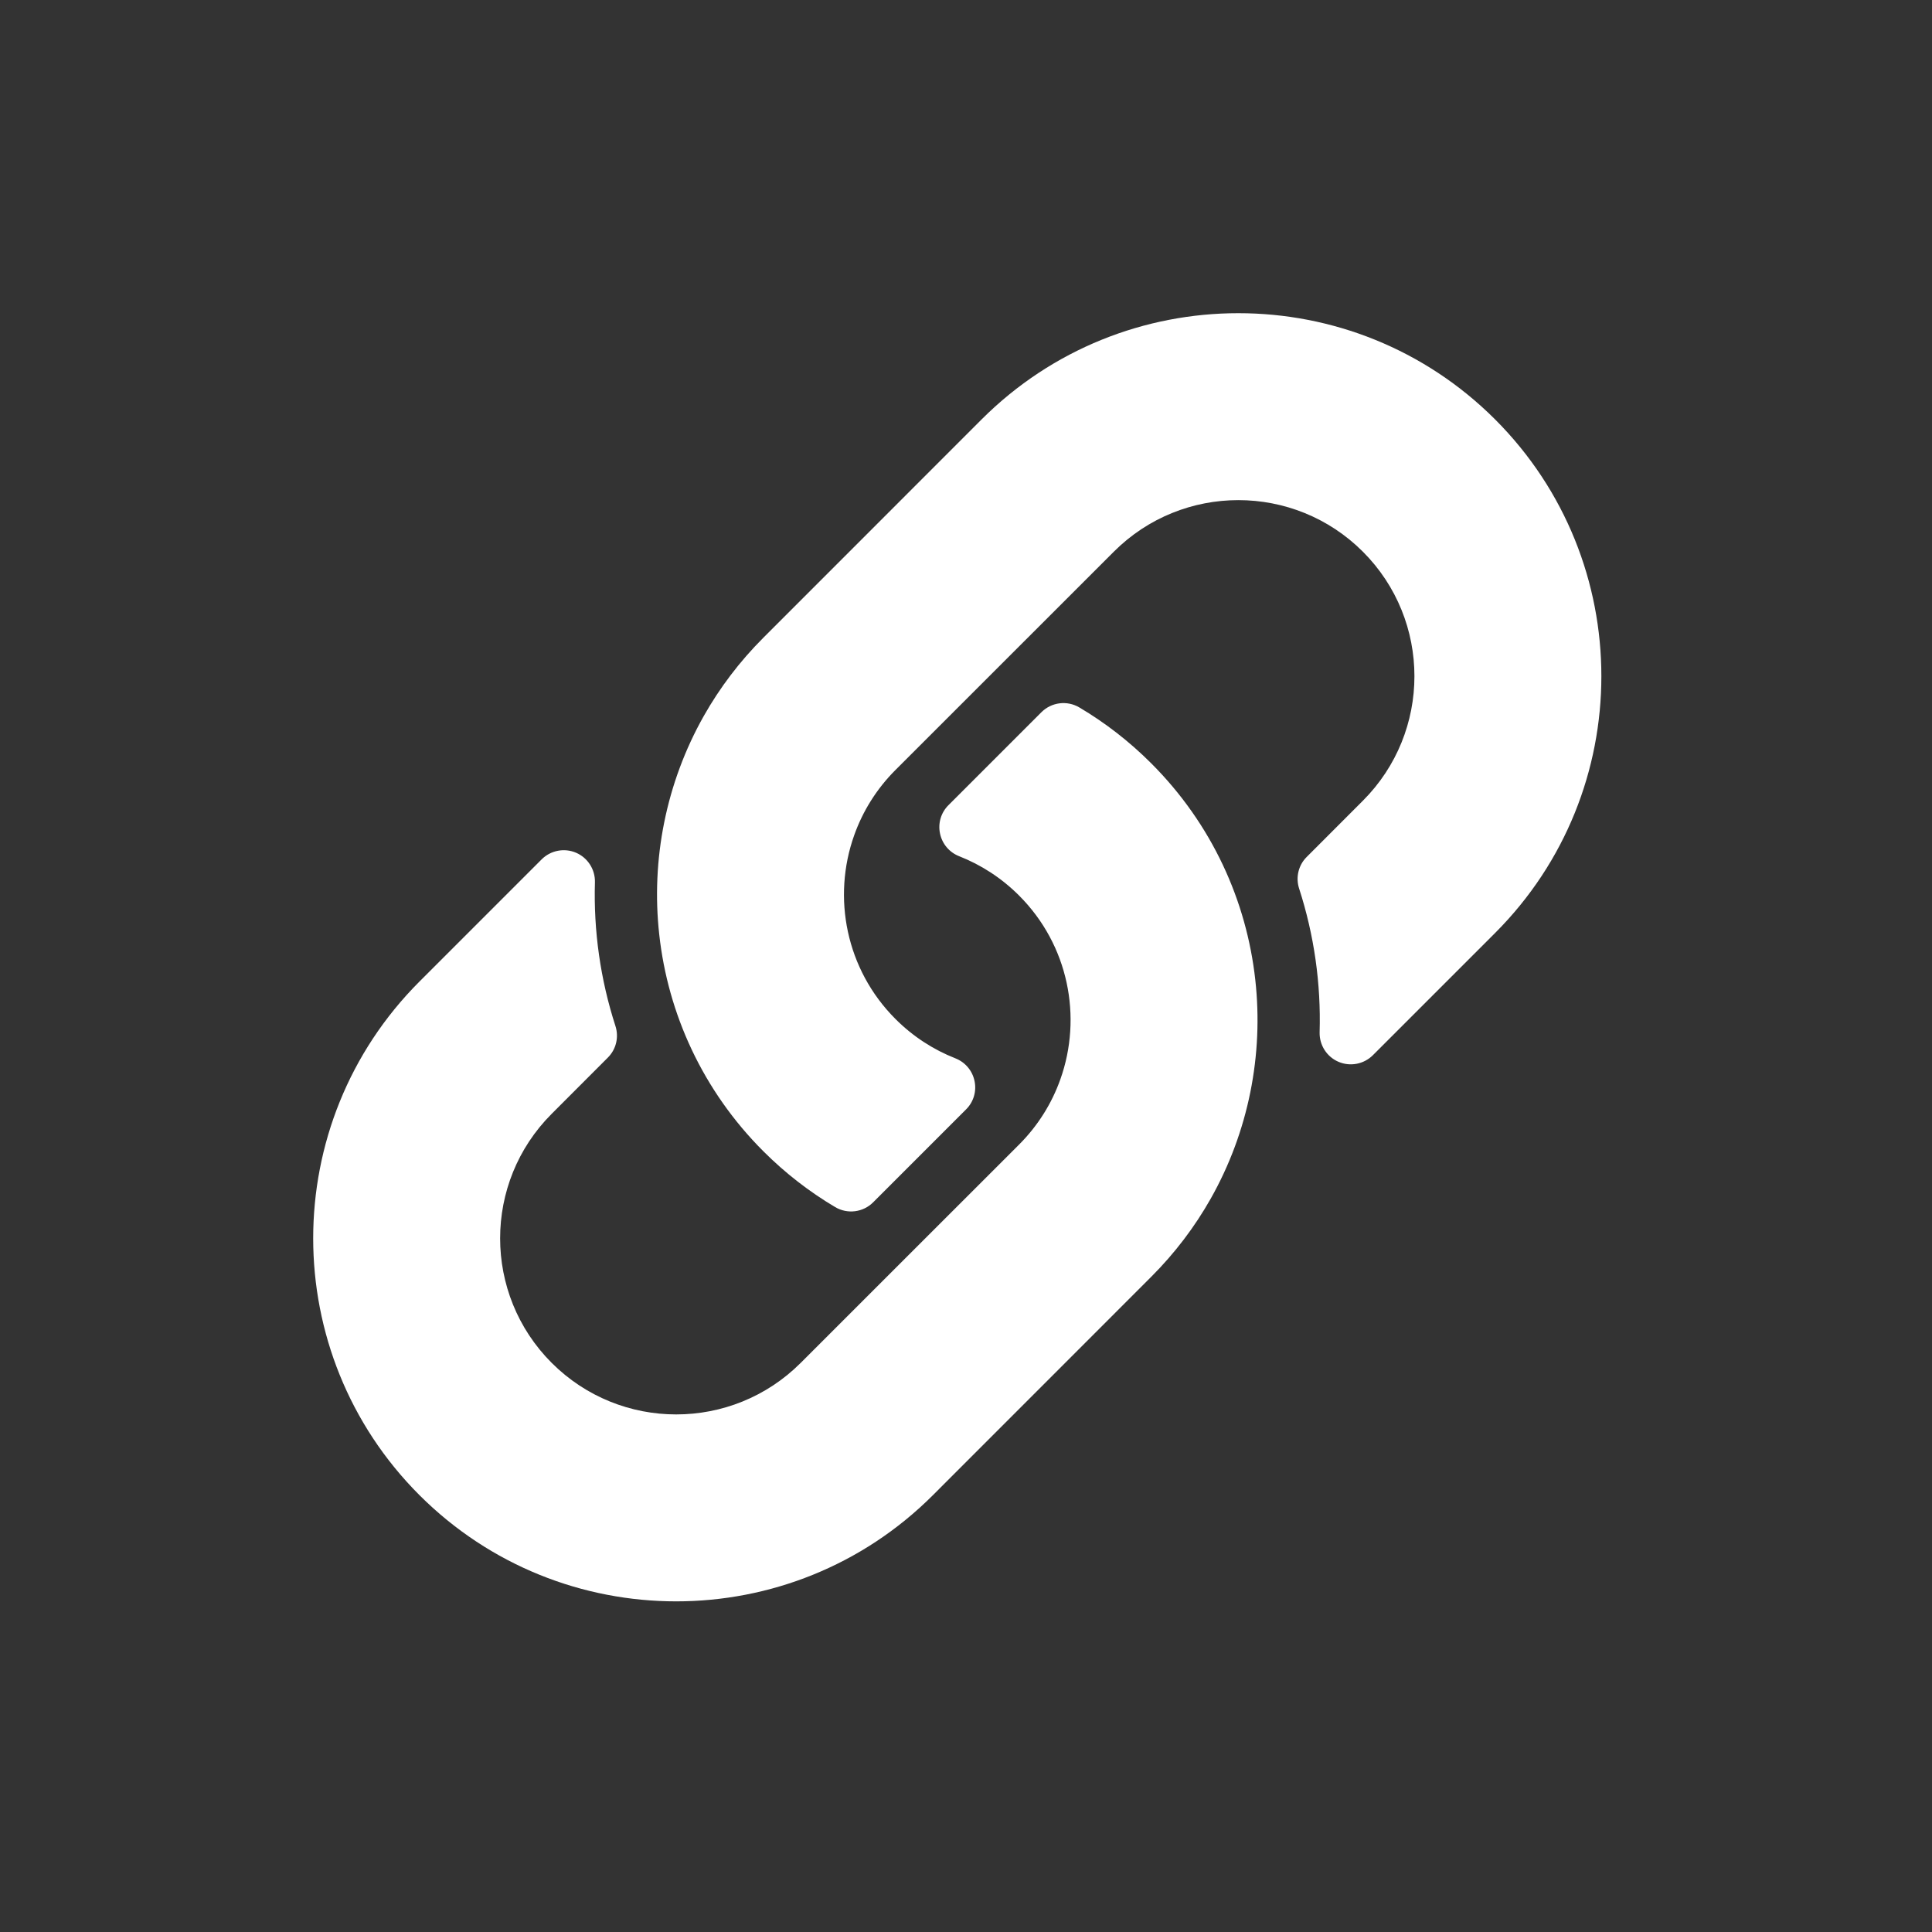
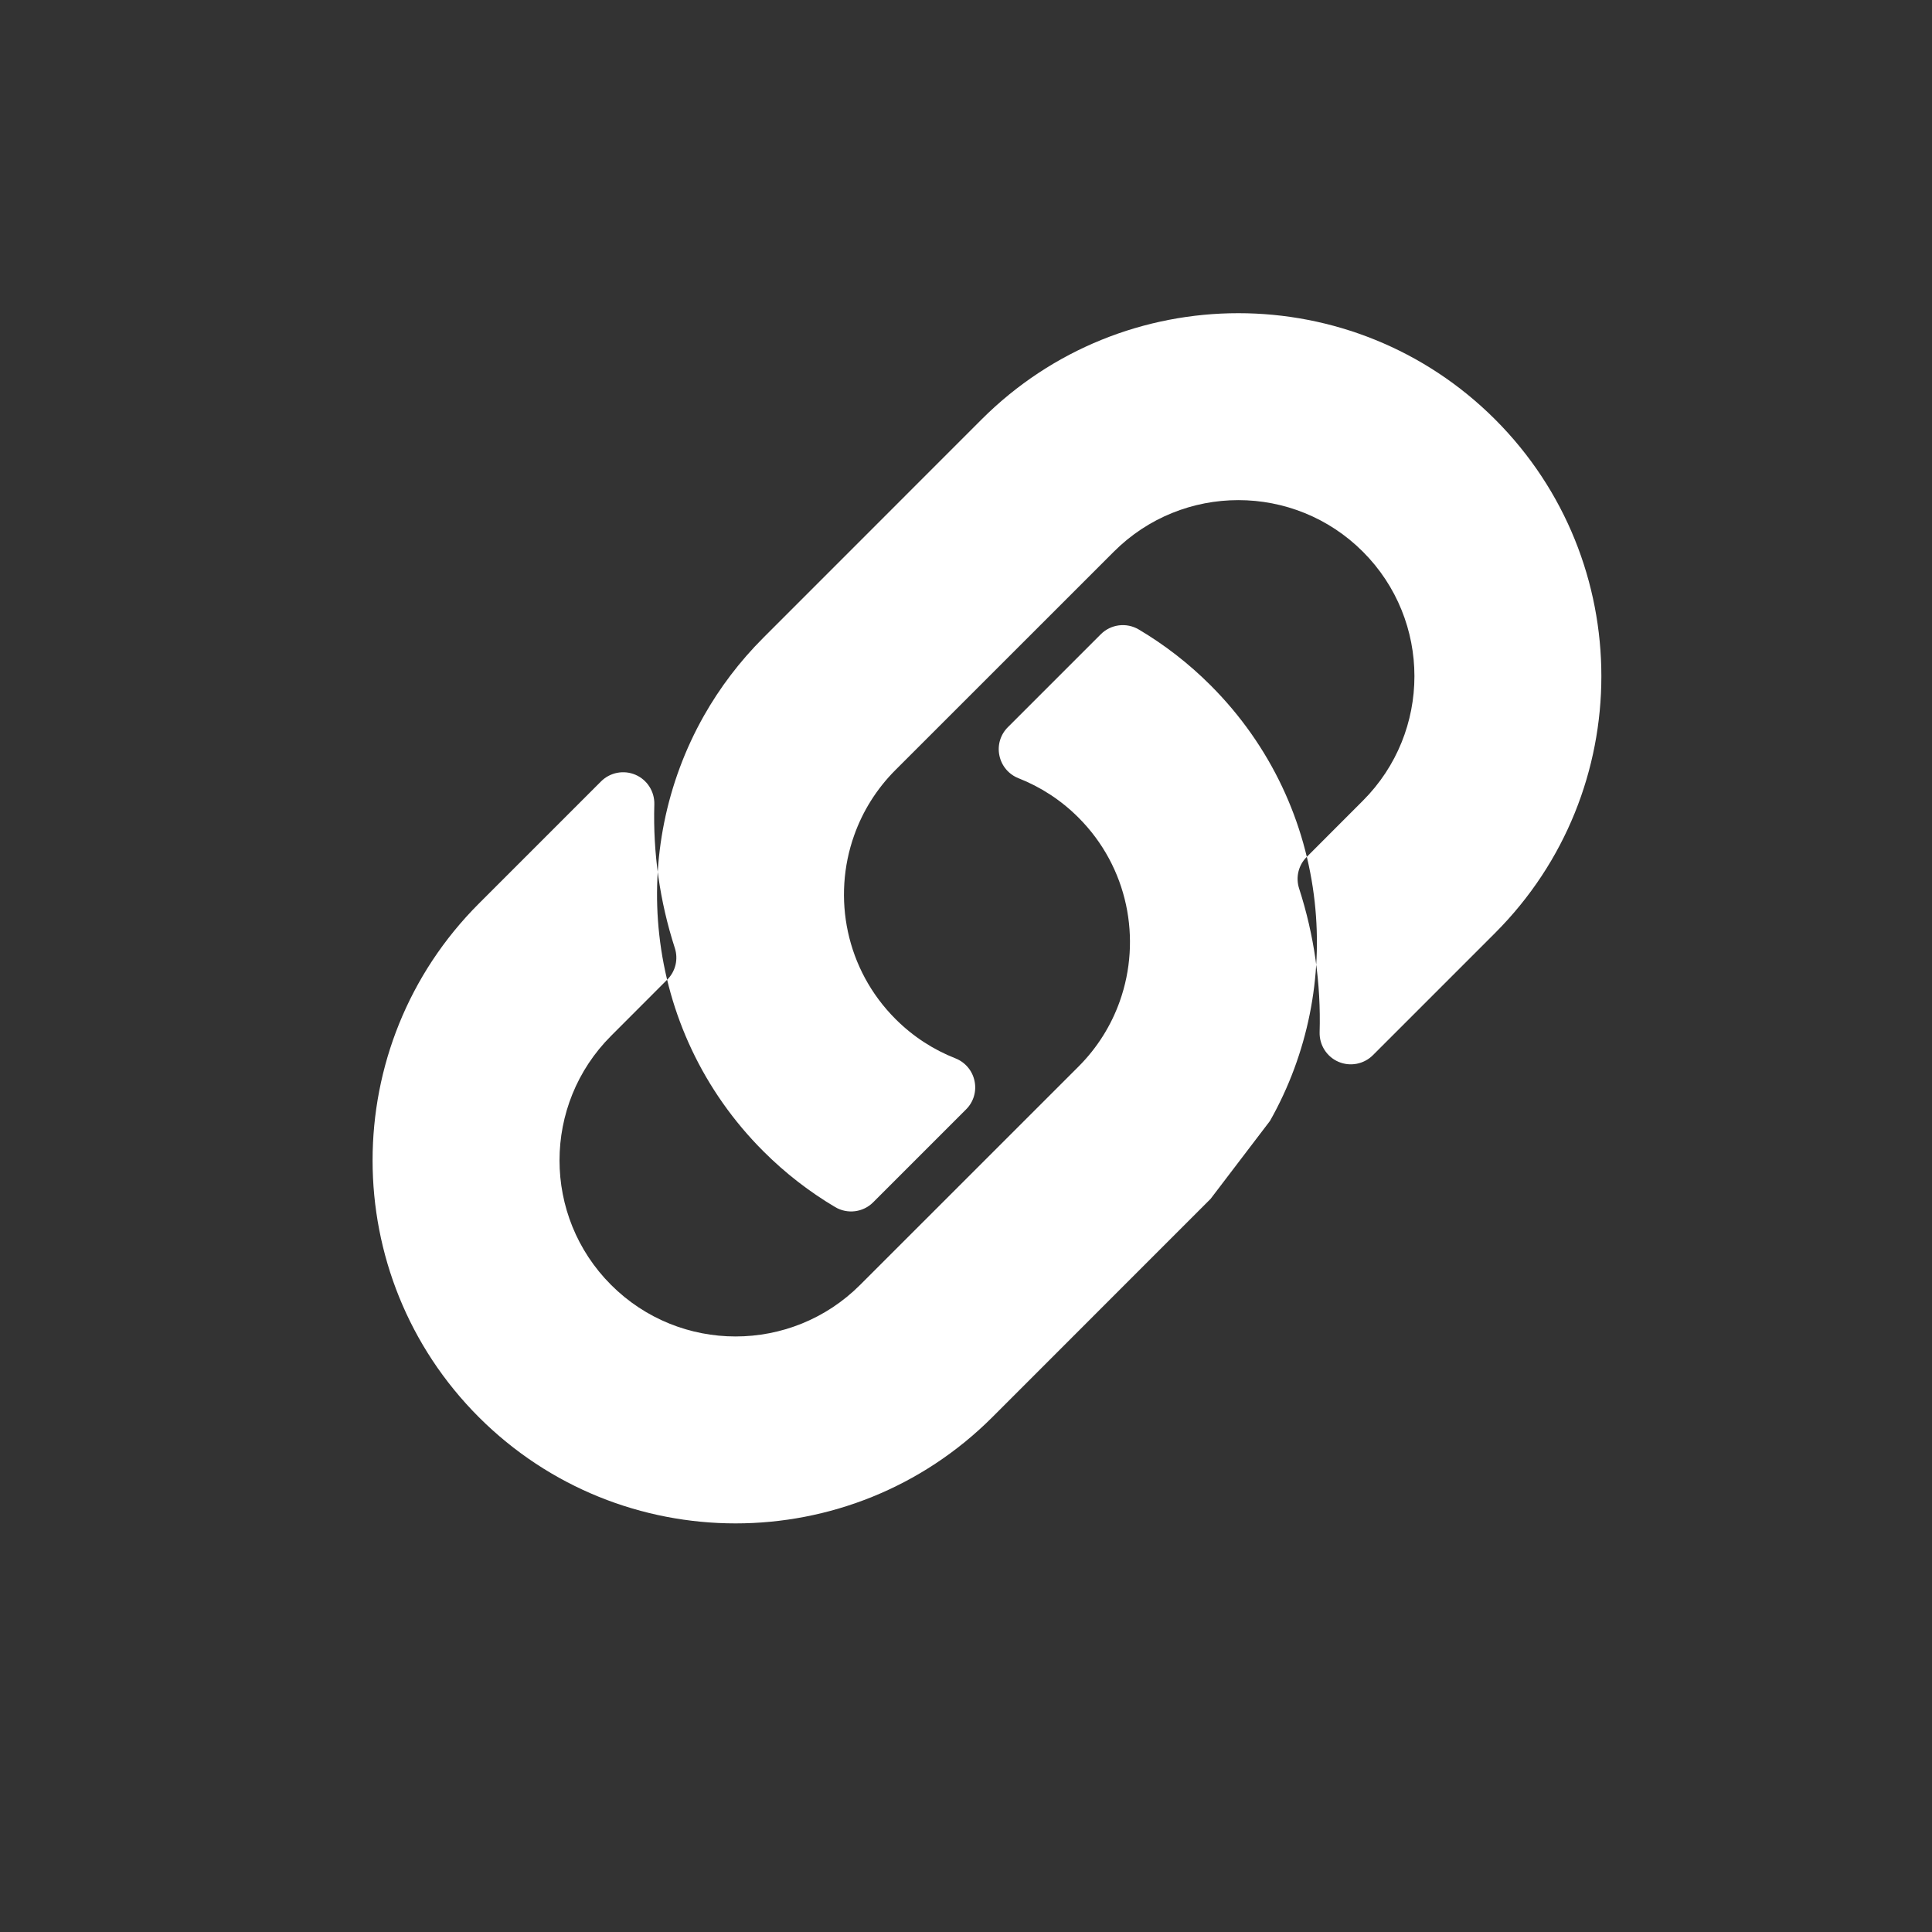
- <svg xmlns="http://www.w3.org/2000/svg" xmlns:ns1="http://www.serif.com/" width="100%" height="100%" viewBox="0 0 31 31" version="1.1" xml:space="preserve" style="fill-rule:evenodd;clip-rule:evenodd;stroke-linejoin:round;stroke-miterlimit:2;">
+ <svg xmlns="http://www.w3.org/2000/svg" width="100%" height="100%" viewBox="0 0 31 31" version="1.1" xml:space="preserve" style="fill-rule:evenodd;clip-rule:evenodd;stroke-linejoin:round;stroke-miterlimit:2;">
  <rect x="0" y="0" width="31" height="31" fill="#333333" stroke="none" />
-   <rect id="copy-link" ns1:id="copy link" x="0" y="0" width="30.72" height="30.72" style="fill:none;" />
-   <path d="M10.578,14.996c-0.133,-1.199 0.107,-2.433 0.717,-3.512c0.254,-0.448 0.571,-0.869 0.953,-1.251l3.502,-3.503c2.274,-2.273 5.966,-2.273 8.24,0c2.273,2.274 2.273,5.966 -0,8.24l-1.962,1.962c-0.145,0.144 -0.364,0.186 -0.552,0.105c-0.188,-0.081 -0.307,-0.269 -0.302,-0.473c0.023,-0.778 -0.087,-1.559 -0.329,-2.307c-0.058,-0.179 -0.011,-0.375 0.122,-0.507l0.901,-0.902c1.103,-1.103 1.103,-2.893 0,-3.996c-1.103,-1.103 -2.893,-1.103 -3.996,-0l-3.503,3.502c-0.306,0.306 -0.527,0.665 -0.663,1.048c-0.355,0.996 -0.134,2.152 0.663,2.949c0.283,0.283 0.611,0.493 0.962,0.631c0.157,0.062 0.272,0.198 0.306,0.364c0.035,0.165 -0.016,0.336 -0.136,0.455l-1.491,1.491c-0.161,0.161 -0.411,0.193 -0.608,0.077c-0.412,-0.244 -0.8,-0.543 -1.154,-0.897c-0.973,-0.973 -1.53,-2.206 -1.67,-3.476Zm8.847,4.24c-0.254,0.448 -0.571,0.869 -0.953,1.251l-3.502,3.503c-2.274,2.273 -5.966,2.273 -8.24,-0c-2.273,-2.274 -2.273,-5.966 0,-8.24l1.962,-1.962c0.145,-0.144 0.364,-0.186 0.552,-0.105c0.188,0.081 0.307,0.269 0.302,0.473c-0.023,0.778 0.087,1.559 0.329,2.307c0.058,0.179 0.011,0.375 -0.122,0.507l-0.901,0.902c-1.103,1.103 -1.103,2.893 -0,3.996c1.103,1.103 2.893,1.103 3.996,0l3.503,-3.502c0.306,-0.306 0.527,-0.665 0.663,-1.048c0.355,-0.996 0.134,-2.152 -0.663,-2.949c-0.283,-0.283 -0.611,-0.493 -0.962,-0.631c-0.157,-0.062 -0.272,-0.198 -0.306,-0.364c-0.035,-0.165 0.016,-0.336 0.136,-0.455l1.491,-1.491c0.161,-0.161 0.411,-0.193 0.608,-0.077c0.412,0.244 0.8,0.543 1.154,0.897c0.973,0.973 1.53,2.205 1.67,3.476c0.133,1.199 -0.107,2.433 -0.717,3.512Z" style="fill:#fff;" />
+   <path d="M10.578,14.996c-0.133,-1.199 0.107,-2.433 0.717,-3.512c0.254,-0.448 0.571,-0.869 0.953,-1.251l3.502,-3.503c2.274,-2.273 5.966,-2.273 8.24,0c2.273,2.274 2.273,5.966 -0,8.24l-1.962,1.962c-0.145,0.144 -0.364,0.186 -0.552,0.105c-0.188,-0.081 -0.307,-0.269 -0.302,-0.473c0.023,-0.778 -0.087,-1.559 -0.329,-2.307c-0.058,-0.179 -0.011,-0.375 0.122,-0.507l0.901,-0.902c1.103,-1.103 1.103,-2.893 0,-3.996c-1.103,-1.103 -2.893,-1.103 -3.996,-0l-3.503,3.502c-0.306,0.306 -0.527,0.665 -0.663,1.048c-0.355,0.996 -0.134,2.152 0.663,2.949c0.283,0.283 0.611,0.493 0.962,0.631c0.157,0.062 0.272,0.198 0.306,0.364c0.035,0.165 -0.016,0.336 -0.136,0.455l-1.491,1.491c-0.161,0.161 -0.411,0.193 -0.608,0.077c-0.412,-0.244 -0.8,-0.543 -1.154,-0.897c-0.973,-0.973 -1.53,-2.206 -1.67,-3.476Zm8.847,4.24l-3.502,3.503c-2.274,2.273 -5.966,2.273 -8.24,-0c-2.273,-2.274 -2.273,-5.966 0,-8.24l1.962,-1.962c0.145,-0.144 0.364,-0.186 0.552,-0.105c0.188,0.081 0.307,0.269 0.302,0.473c-0.023,0.778 0.087,1.559 0.329,2.307c0.058,0.179 0.011,0.375 -0.122,0.507l-0.901,0.902c-1.103,1.103 -1.103,2.893 -0,3.996c1.103,1.103 2.893,1.103 3.996,0l3.503,-3.502c0.306,-0.306 0.527,-0.665 0.663,-1.048c0.355,-0.996 0.134,-2.152 -0.663,-2.949c-0.283,-0.283 -0.611,-0.493 -0.962,-0.631c-0.157,-0.062 -0.272,-0.198 -0.306,-0.364c-0.035,-0.165 0.016,-0.336 0.136,-0.455l1.491,-1.491c0.161,-0.161 0.411,-0.193 0.608,-0.077c0.412,0.244 0.8,0.543 1.154,0.897c0.973,0.973 1.53,2.205 1.67,3.476c0.133,1.199 -0.107,2.433 -0.717,3.512Z" style="fill:#fff;" />
</svg>